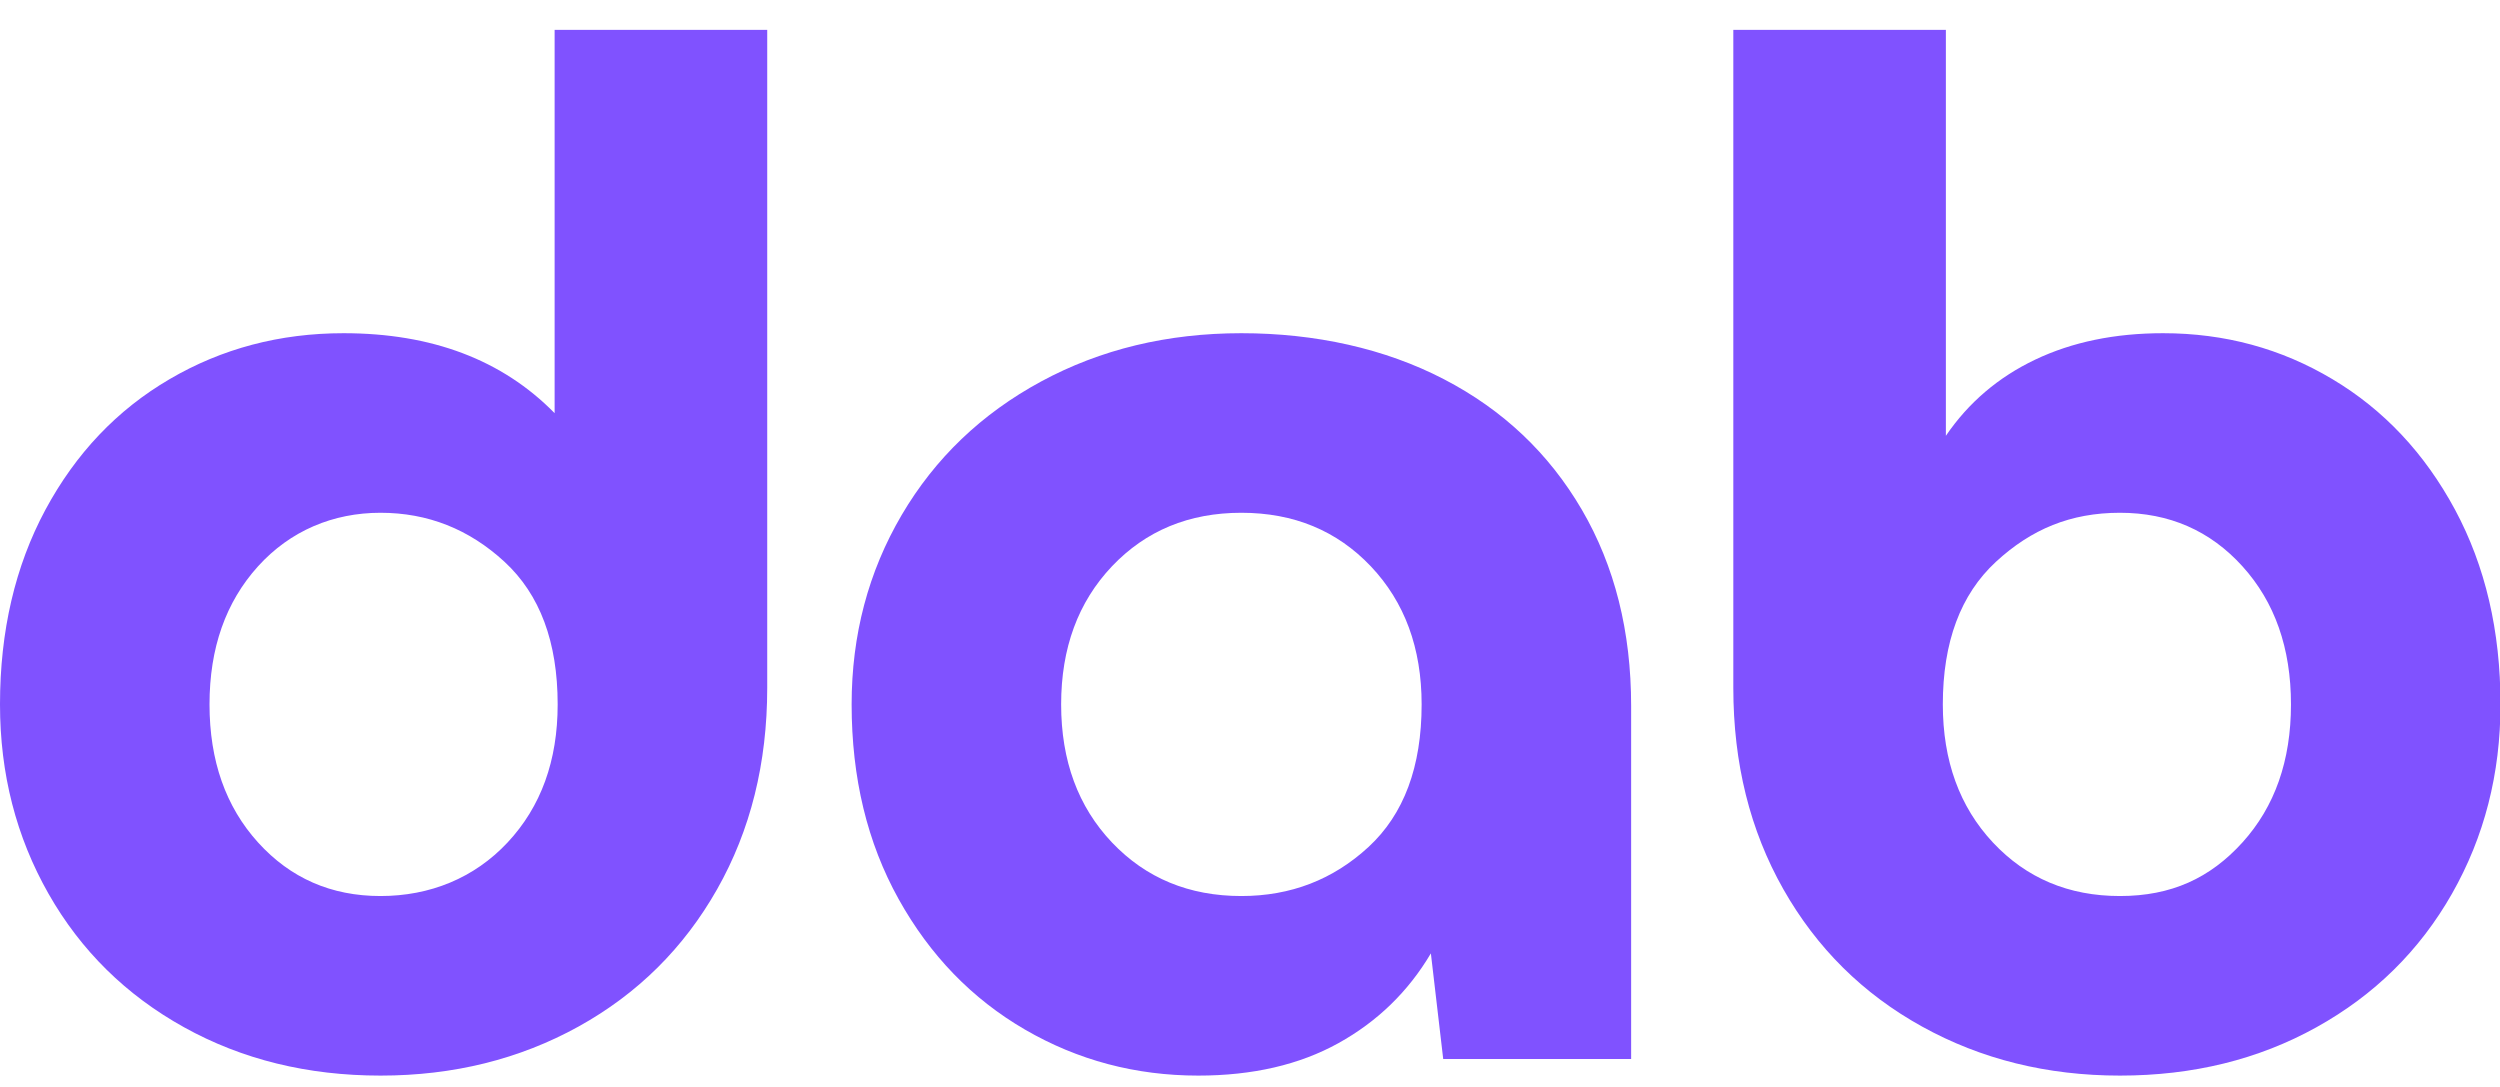
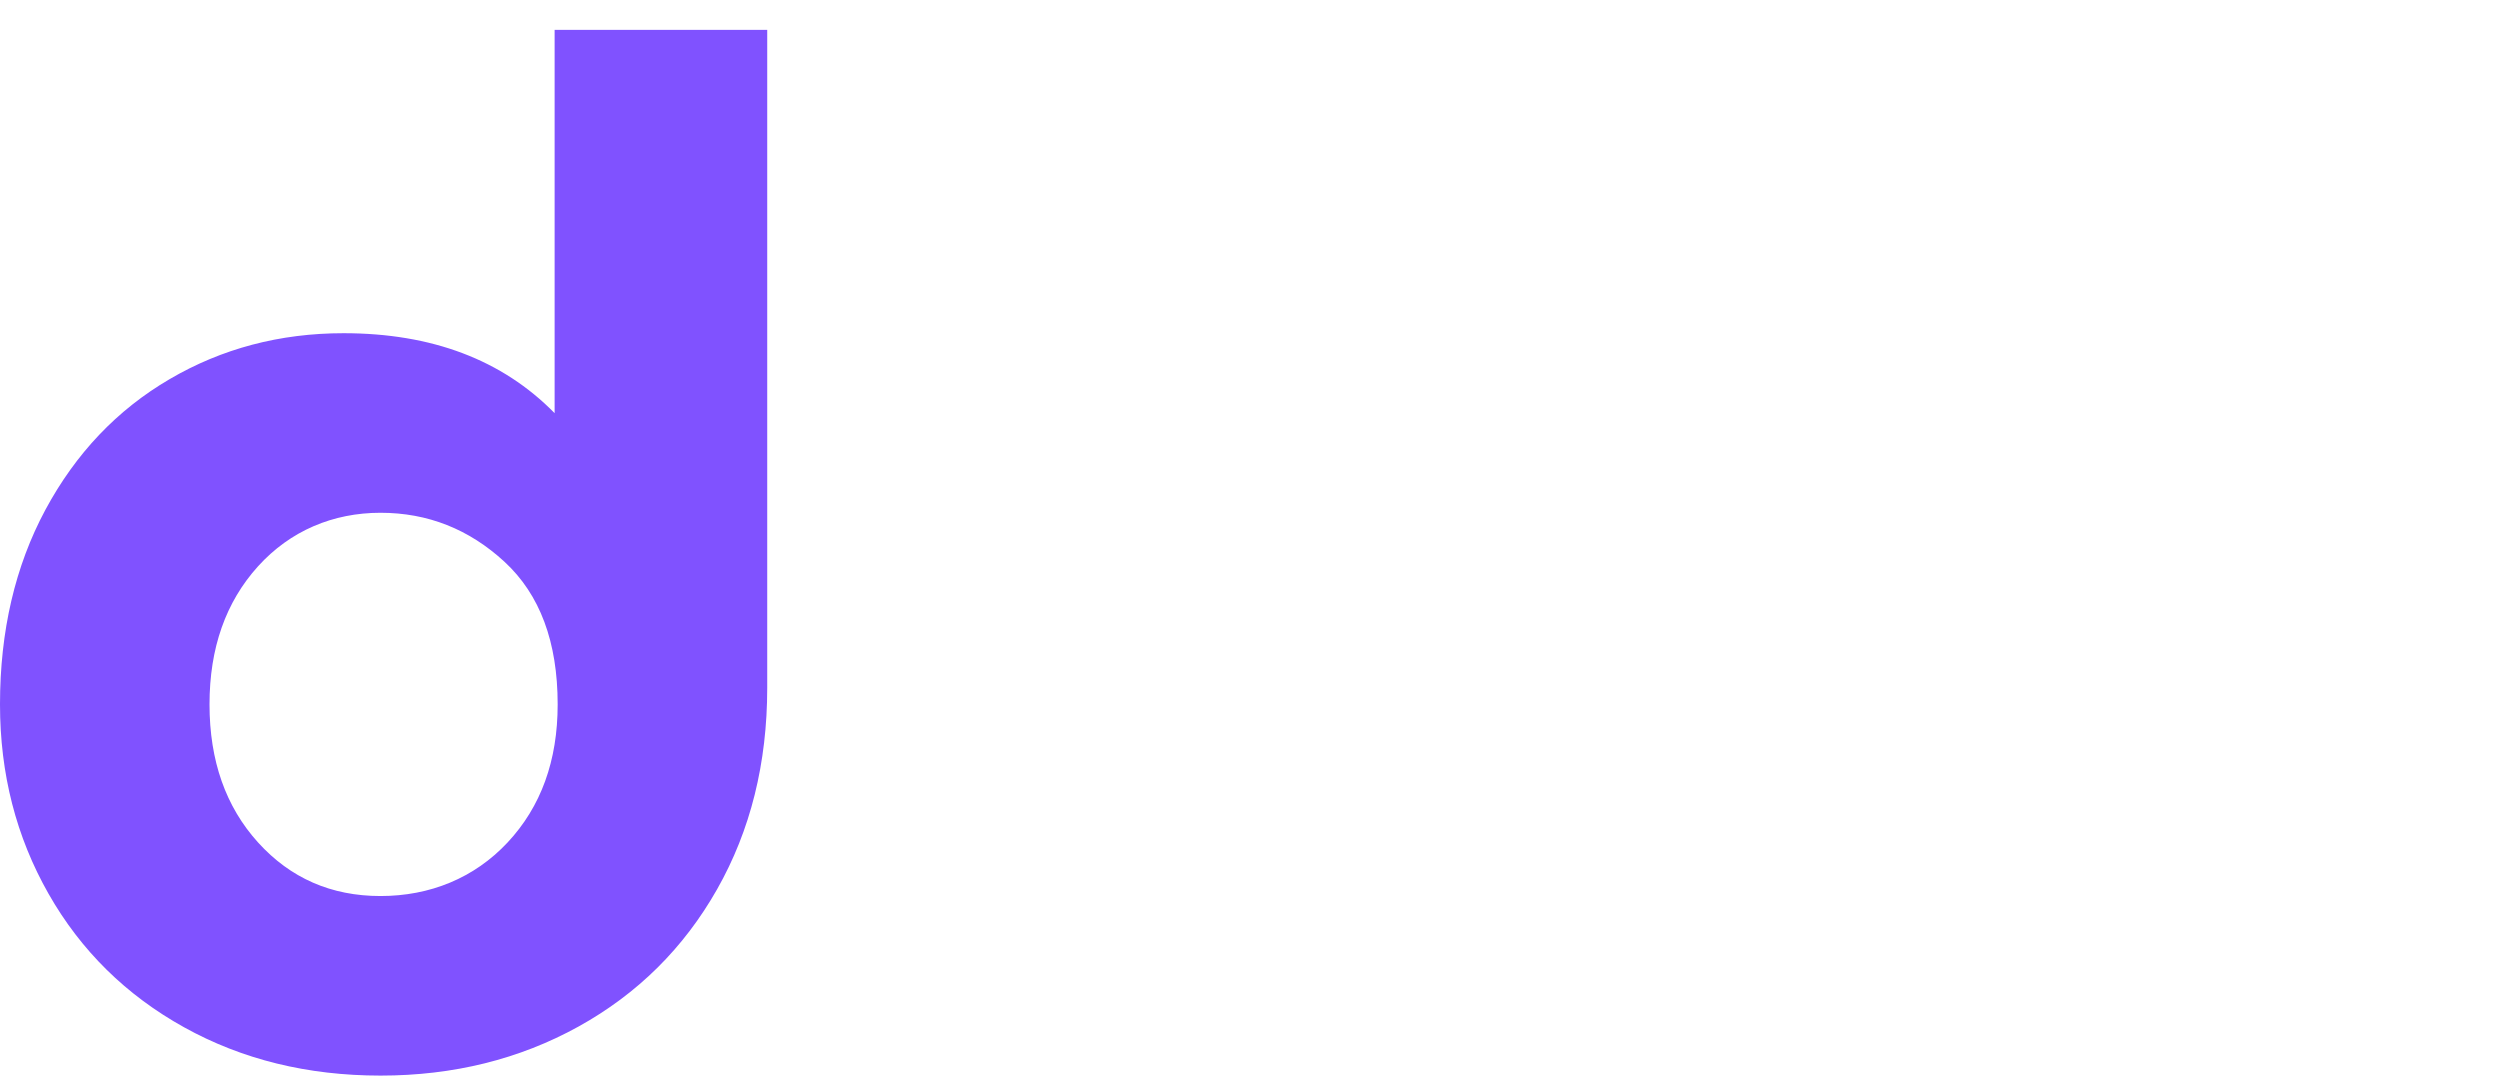
<svg xmlns="http://www.w3.org/2000/svg" width="46" height="20" viewBox="0 0 46 20" fill="none">
  <path d="M14.117 0.55V12.655C14.117 14.044 13.809 15.279 13.195 16.362C12.581 17.445 11.731 18.287 10.644 18.889C9.557 19.49 8.343 19.791 7.002 19.791C5.66 19.791 4.455 19.495 3.387 18.902C2.32 18.31 1.488 17.491 0.893 16.445C0.298 15.399 0 14.238 0 12.961C0 11.61 0.279 10.416 0.836 9.379C1.394 8.343 2.154 7.542 3.118 6.978C4.082 6.413 5.15 6.131 6.321 6.131C7.947 6.131 9.241 6.621 10.205 7.602V0.55H14.117ZM10.261 12.961C10.261 11.813 9.935 10.939 9.283 10.337C8.631 9.736 7.871 9.435 7.001 9.435C6.132 9.435 5.343 9.763 4.748 10.42C4.153 11.078 3.855 11.924 3.855 12.961C3.855 13.997 4.153 14.844 4.748 15.501C5.343 16.158 6.094 16.487 7.001 16.487C7.909 16.487 8.726 16.158 9.34 15.501C9.954 14.844 10.261 13.997 10.261 12.961L10.261 12.961Z" fill="#8052FF" />
-   <path d="M29.106 9.379C29.711 10.416 30.013 11.619 30.013 12.989V19.485H26.555L26.328 17.542C25.912 18.245 25.345 18.796 24.627 19.194C23.909 19.592 23.049 19.791 22.048 19.791C20.895 19.791 19.832 19.509 18.859 18.944C17.886 18.379 17.111 17.579 16.534 16.542C15.958 15.506 15.67 14.312 15.67 12.961C15.67 11.684 15.977 10.522 16.591 9.476C17.205 8.431 18.061 7.612 19.157 7.019C20.253 6.427 21.481 6.131 22.841 6.131C24.202 6.131 25.483 6.413 26.569 6.978C27.656 7.542 28.501 8.343 29.106 9.379V9.379ZM26.158 12.961C26.158 11.924 25.846 11.078 25.223 10.42C24.599 9.763 23.805 9.435 22.841 9.435C21.878 9.435 21.084 9.763 20.46 10.42C19.837 11.078 19.525 11.924 19.525 12.961C19.525 13.997 19.837 14.844 20.46 15.501C21.084 16.158 21.878 16.487 22.841 16.487C23.748 16.487 24.528 16.186 25.18 15.585C25.832 14.983 26.158 14.108 26.158 12.961H26.158Z" fill="#8052FF" />
-   <path d="M45.173 9.379C45.73 10.416 46.009 11.61 46.009 12.961C46.009 14.238 45.711 15.399 45.116 16.445C44.521 17.491 43.689 18.31 42.622 18.902C41.554 19.495 40.349 19.791 39.008 19.791C37.666 19.791 36.452 19.49 35.365 18.888C34.278 18.287 33.428 17.445 32.814 16.362C32.2 15.279 31.893 14.044 31.893 12.655V0.55H35.804V8.019C36.22 7.408 36.768 6.941 37.448 6.617C38.129 6.293 38.913 6.131 39.801 6.131C40.935 6.131 41.974 6.413 42.919 6.978C43.864 7.542 44.615 8.343 45.173 9.379V9.379ZM42.154 12.961C42.154 11.924 41.856 11.077 41.261 10.42C40.666 9.763 39.914 9.435 39.007 9.435C38.1 9.435 37.377 9.736 36.725 10.337C36.074 10.939 35.748 11.813 35.748 12.961C35.748 13.997 36.055 14.844 36.669 15.501C37.283 16.158 38.063 16.487 39.007 16.487C39.952 16.487 40.666 16.158 41.261 15.501C41.856 14.844 42.154 13.997 42.154 12.961V12.961Z" fill="#8052FF" />
</svg>